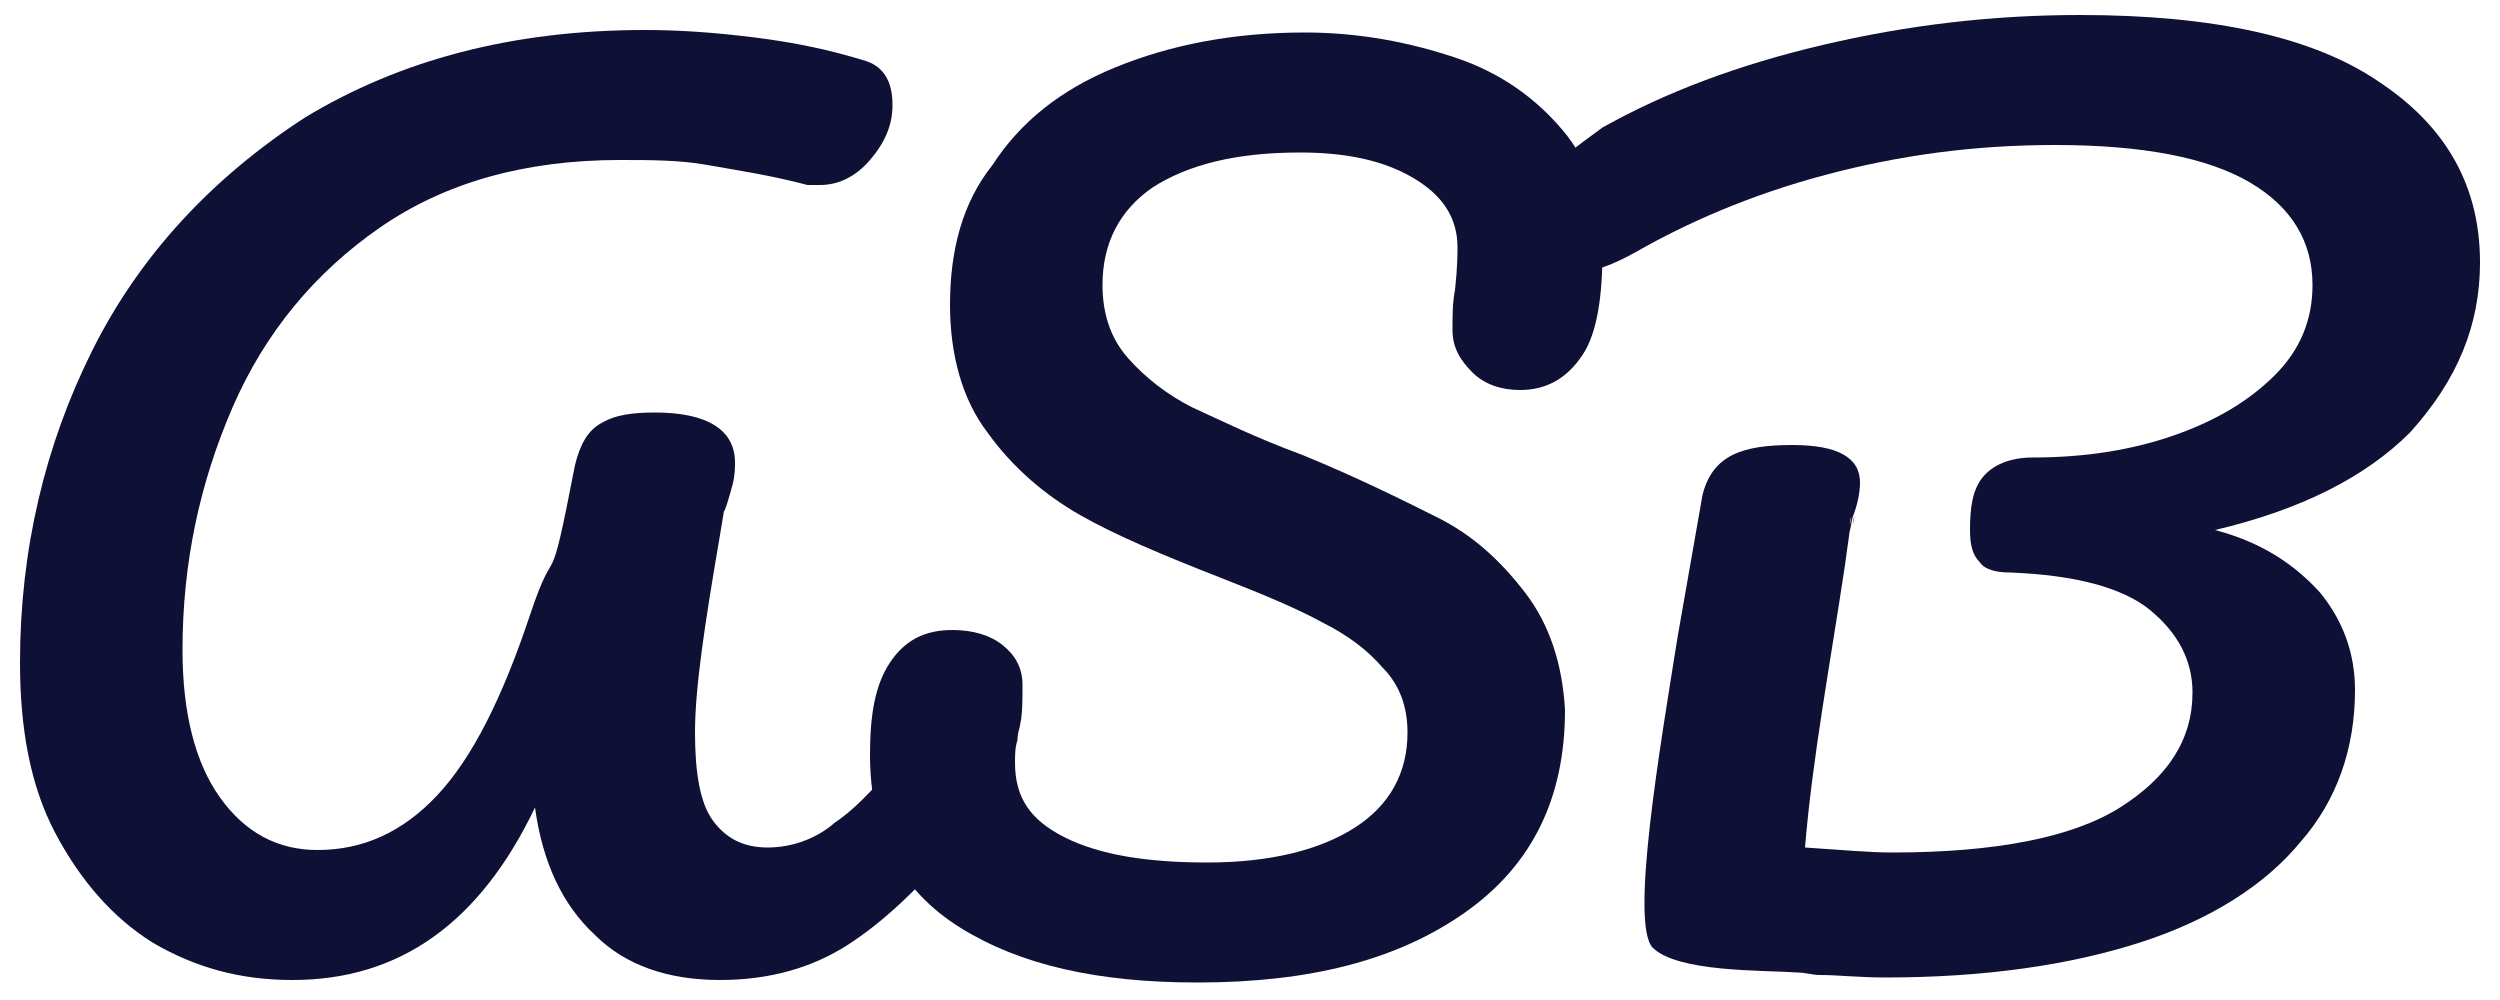
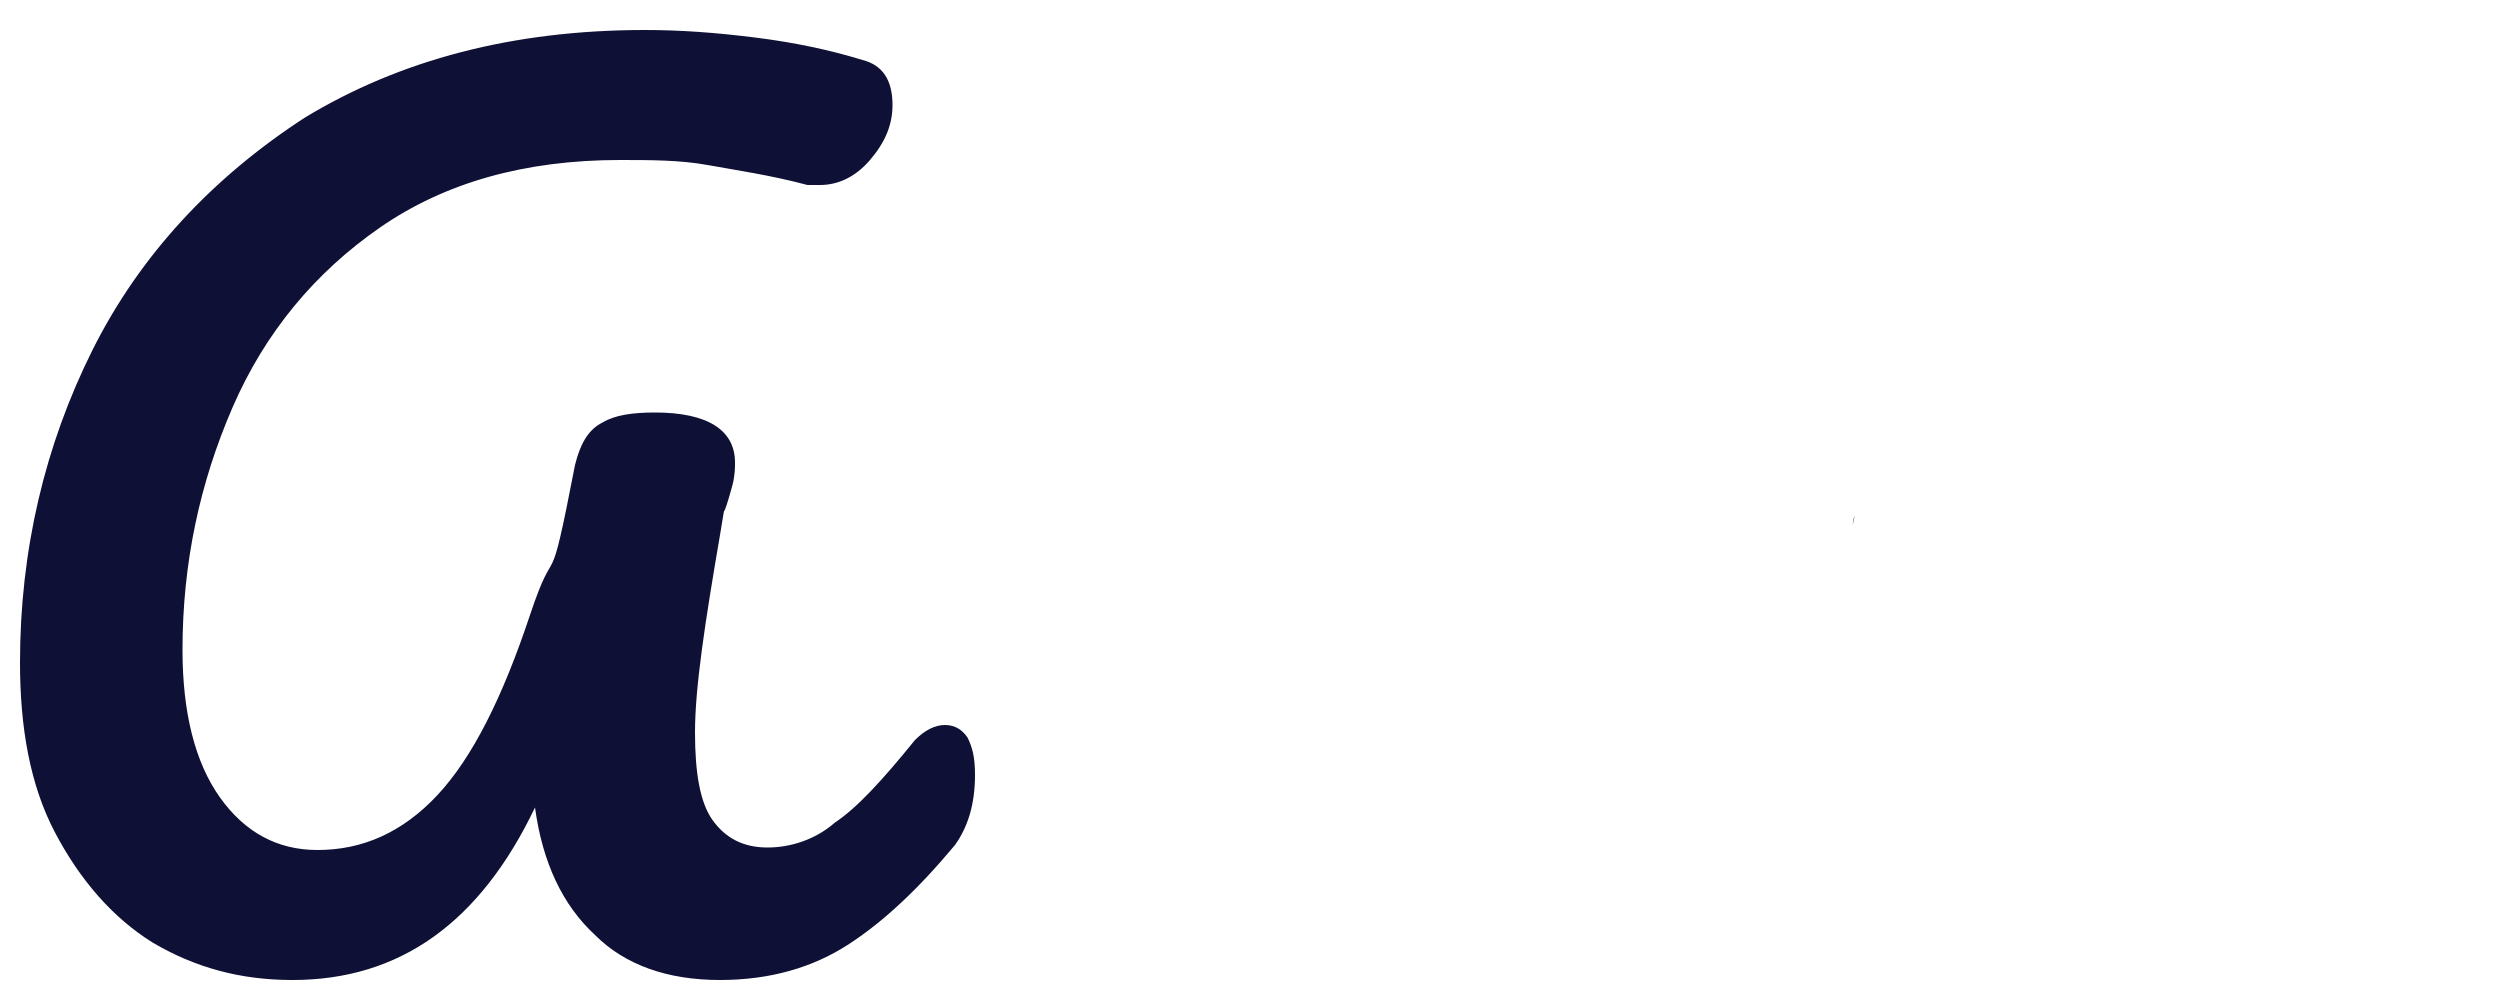
<svg xmlns="http://www.w3.org/2000/svg" version="1.1" id="Layer_1" x="0px" y="0px" width="100px" height="40px" viewBox="0 0 100 40" style="enable-background:new 0 0 100 40;" xml:space="preserve">
  <style type="text/css">
	.st0{fill:#0F1035;}
</style>
  <g>
    <path class="st0" d="M6.1,37.7c-1.6-1-2.9-2.5-3.9-4.4c-1-1.9-1.4-4.2-1.4-6.8c0-4.5,1-8.7,2.9-12.5c1.9-3.8,4.8-6.9,8.5-9.3   c3.8-2.3,8.3-3.5,13.6-3.5c1.4,0,2.8,0.1,4.4,0.3c1.6,0.2,3,0.5,4.3,0.9c0.8,0.2,1.2,0.8,1.2,1.8c0,0.8-0.3,1.5-0.9,2.2   c-0.6,0.7-1.3,1-2,1c-0.2,0-0.4,0-0.5,0c-1.5-0.4-2.9-0.6-4-0.8c-1.1-0.2-2.3-0.2-3.5-0.2c-3.8,0-7,0.9-9.6,2.7   c-2.6,1.8-4.6,4.2-5.9,7.2c-1.3,3-2,6.2-2,9.7c0,2.5,0.5,4.5,1.5,5.9c1,1.4,2.3,2.1,3.9,2.1c1.8,0,3.4-0.7,4.8-2.2   c1.4-1.5,2.6-3.9,3.7-7.2c1.1-3.3,0.7-0.3,1.8-6c0.2-0.8,0.5-1.4,1.1-1.7c0.5-0.3,1.2-0.4,2.1-0.4c2.1,0,3.2,0.7,3.2,2   c0,0.2,0,0.5-0.1,0.9c-0.8,2.9,0.1-1.5-0.5,2c-0.6,3.5-1,6.1-1,7.9c0,1.6,0.2,2.8,0.7,3.5c0.5,0.7,1.2,1.1,2.2,1.1   c0.9,0,1.9-0.3,2.7-1c0.9-0.6,1.9-1.7,3.2-3.3c0.4-0.4,0.8-0.6,1.2-0.6c0.4,0,0.7,0.2,0.9,0.5c0.2,0.4,0.3,0.8,0.3,1.5   c0,1.2-0.3,2.1-0.8,2.8c-1.5,1.8-2.9,3.1-4.3,4c-1.4,0.9-3.1,1.4-5.1,1.4c-2.1,0-3.8-0.6-5-1.8c-1.3-1.2-2.1-2.9-2.4-5.1   c-2.2,4.6-5.4,6.9-9.7,6.9C9.6,39.2,7.8,38.7,6.1,37.7z" />
-     <path class="st0" d="M61,23.7c-1-1.3-2.1-2.3-3.5-3c-1.4-0.7-3.2-1.6-5.4-2.5c-1.9-0.7-3.3-1.4-4.4-1.9c-1-0.5-1.9-1.2-2.6-2   c-0.7-0.8-1-1.8-1-2.9c0-1.7,0.7-3,2-3.9c1.4-0.9,3.3-1.4,5.9-1.4c1.8,0,3.3,0.3,4.5,1c1.2,0.7,1.8,1.6,1.8,2.8   c0,0.2,0,0.8-0.1,1.7c-0.1,0.5-0.1,1-0.1,1.6c0,0.7,0.3,1.2,0.8,1.7c0.5,0.5,1.2,0.7,1.9,0.7c1.1,0,1.9-0.5,2.5-1.4   c0.6-0.9,0.8-2.4,0.8-4.2c0-1.9-0.5-3.5-1.6-4.8c-1.1-1.3-2.5-2.3-4.3-2.9c-1.8-0.6-3.8-1-6-1c-2.9,0-5.4,0.5-7.6,1.4   c-2.2,0.9-3.8,2.2-4.9,3.9C38.5,8.1,38,10,38,12.2c0,2,0.5,3.8,1.5,5.1c1,1.4,2.3,2.5,3.7,3.3c1.4,0.8,3.3,1.6,5.6,2.5   c1.8,0.7,3.2,1.3,4.1,1.8c1,0.5,1.8,1.1,2.4,1.8c0.7,0.7,1,1.6,1,2.6c0,1.6-0.7,2.9-2.1,3.8c-1.4,0.9-3.4,1.4-5.9,1.4   c-2.4,0-4.3-0.3-5.7-1c-1.4-0.7-2-1.6-2-3c0-0.3,0-0.6,0.1-0.9c0-0.3,0.1-0.5,0.1-0.6c0.1-0.4,0.1-1,0.1-1.6c0-0.7-0.3-1.2-0.8-1.6   c-0.5-0.4-1.2-0.6-2-0.6c-1.1,0-1.9,0.4-2.5,1.3c-0.6,0.9-0.8,2.1-0.8,3.7c0,3.1,1.2,5.4,3.6,6.9c2.4,1.5,5.5,2.2,9.5,2.2   c4.5,0,8-0.9,10.7-2.8c2.7-1.9,4-4.6,4-8.1C62.5,26.6,62,25,61,23.7z" />
    <path class="st0" d="M74.1,21C74.2,20.4,74.2,20.7,74.1,21L74.1,21z" />
-     <path class="st0" d="M99.2,10.5c0-3-1.3-5.4-4-7.2c-2.6-1.8-6.6-2.7-12-2.7c-3.5,0-6.9,0.4-10.3,1.2c-3.4,0.8-6.3,1.9-8.8,3.3   C63,5.9,62.2,6.5,61.9,7c-0.3,0.5-0.5,1.2-0.5,1.9c0,0.6,0.1,1,0.4,1.4c0.3,0.4,0.7,0.6,1.2,0.6c0.7,0,1.5-0.3,2.4-0.8   c2.1-1.2,4.6-2.3,7.6-3.1c3-0.8,6-1.2,9.2-1.2c3.5,0,6.1,0.5,7.8,1.5c1.7,1,2.5,2.4,2.5,4.1c0,1.4-0.5,2.6-1.5,3.6   c-1,1-2.3,1.8-4,2.4c-1.7,0.6-3.6,0.9-5.7,0.9c-0.9,0-1.6,0.3-2,0.8c-0.4,0.5-0.5,1.2-0.5,2.1c0,0.6,0.1,1,0.4,1.3   c0.2,0.3,0.7,0.4,1.2,0.4c2.6,0.1,4.5,0.6,5.6,1.5c1.1,0.9,1.7,2,1.7,3.3c0,1.9-1,3.4-2.9,4.6c-1.9,1.2-5,1.8-9.1,1.8   c-0.9,0-2-0.1-3.5-0.2c0.3-3.6,1-7.3,1.6-11.3c0.1-0.8,0.2-1.3,0.2-1.6c0-0.3,0.1-0.5,0,0c-0.1,0.4-0.1,0.8,0.1-0.3   c0.2-0.5,0.3-1,0.3-1.4c0-1-0.9-1.5-2.7-1.5c-1,0-1.8,0.1-2.4,0.4c-0.6,0.3-1,0.8-1.2,1.6l-1,5.7c-0.7,4.4-1.9,11.4-1,12.4   c1,1,4.4,0.9,5.8,1c0,0,0,0,0,0c0.3,0,0.6,0.1,0.9,0.1h0l0,0c0.7,0,1.6,0.1,2.6,0.1c4,0,7.4-0.5,10.2-1.4c2.8-0.9,5-2.3,6.4-4   c1.5-1.7,2.2-3.8,2.2-6.1c0-1.5-0.5-2.8-1.4-3.9c-1-1.1-2.3-2-4.2-2.5c3.4-0.8,6-2.1,7.8-3.9C98.3,15.2,99.2,13,99.2,10.5z" />
-     <polygon class="st0" points="72.9,38.8 72.9,38.8 72.9,38.8  " />
  </g>
</svg>